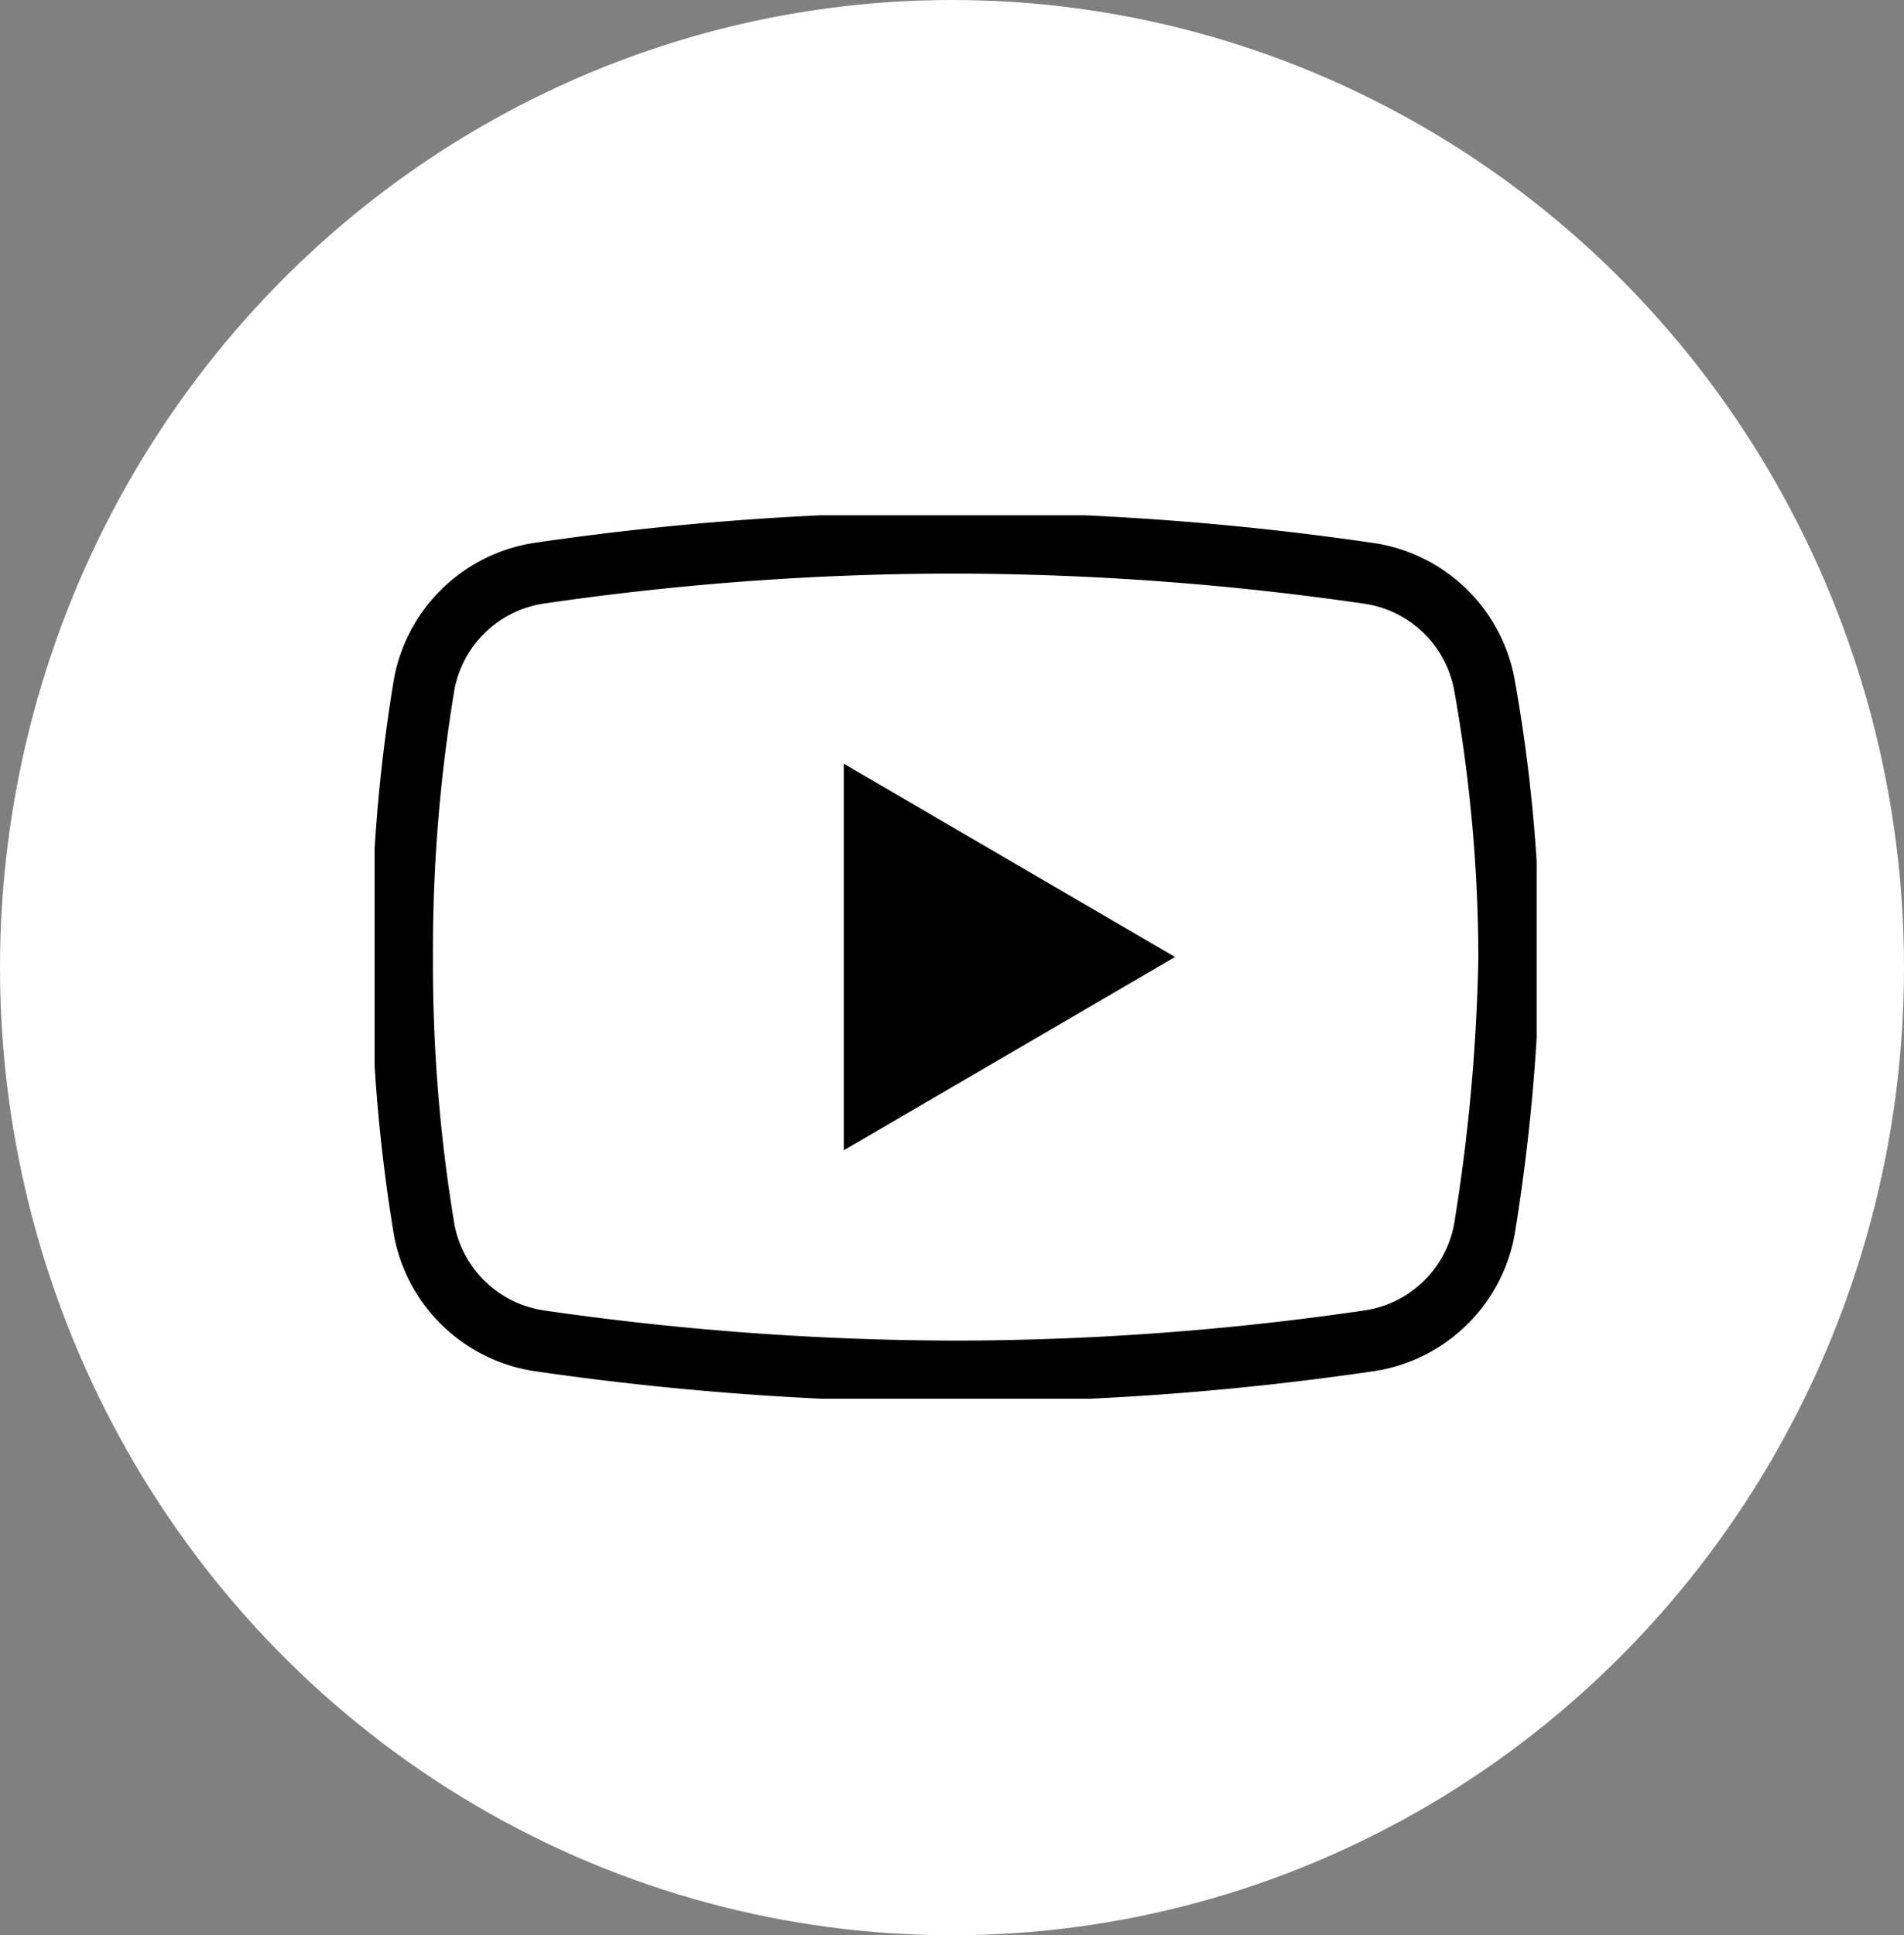
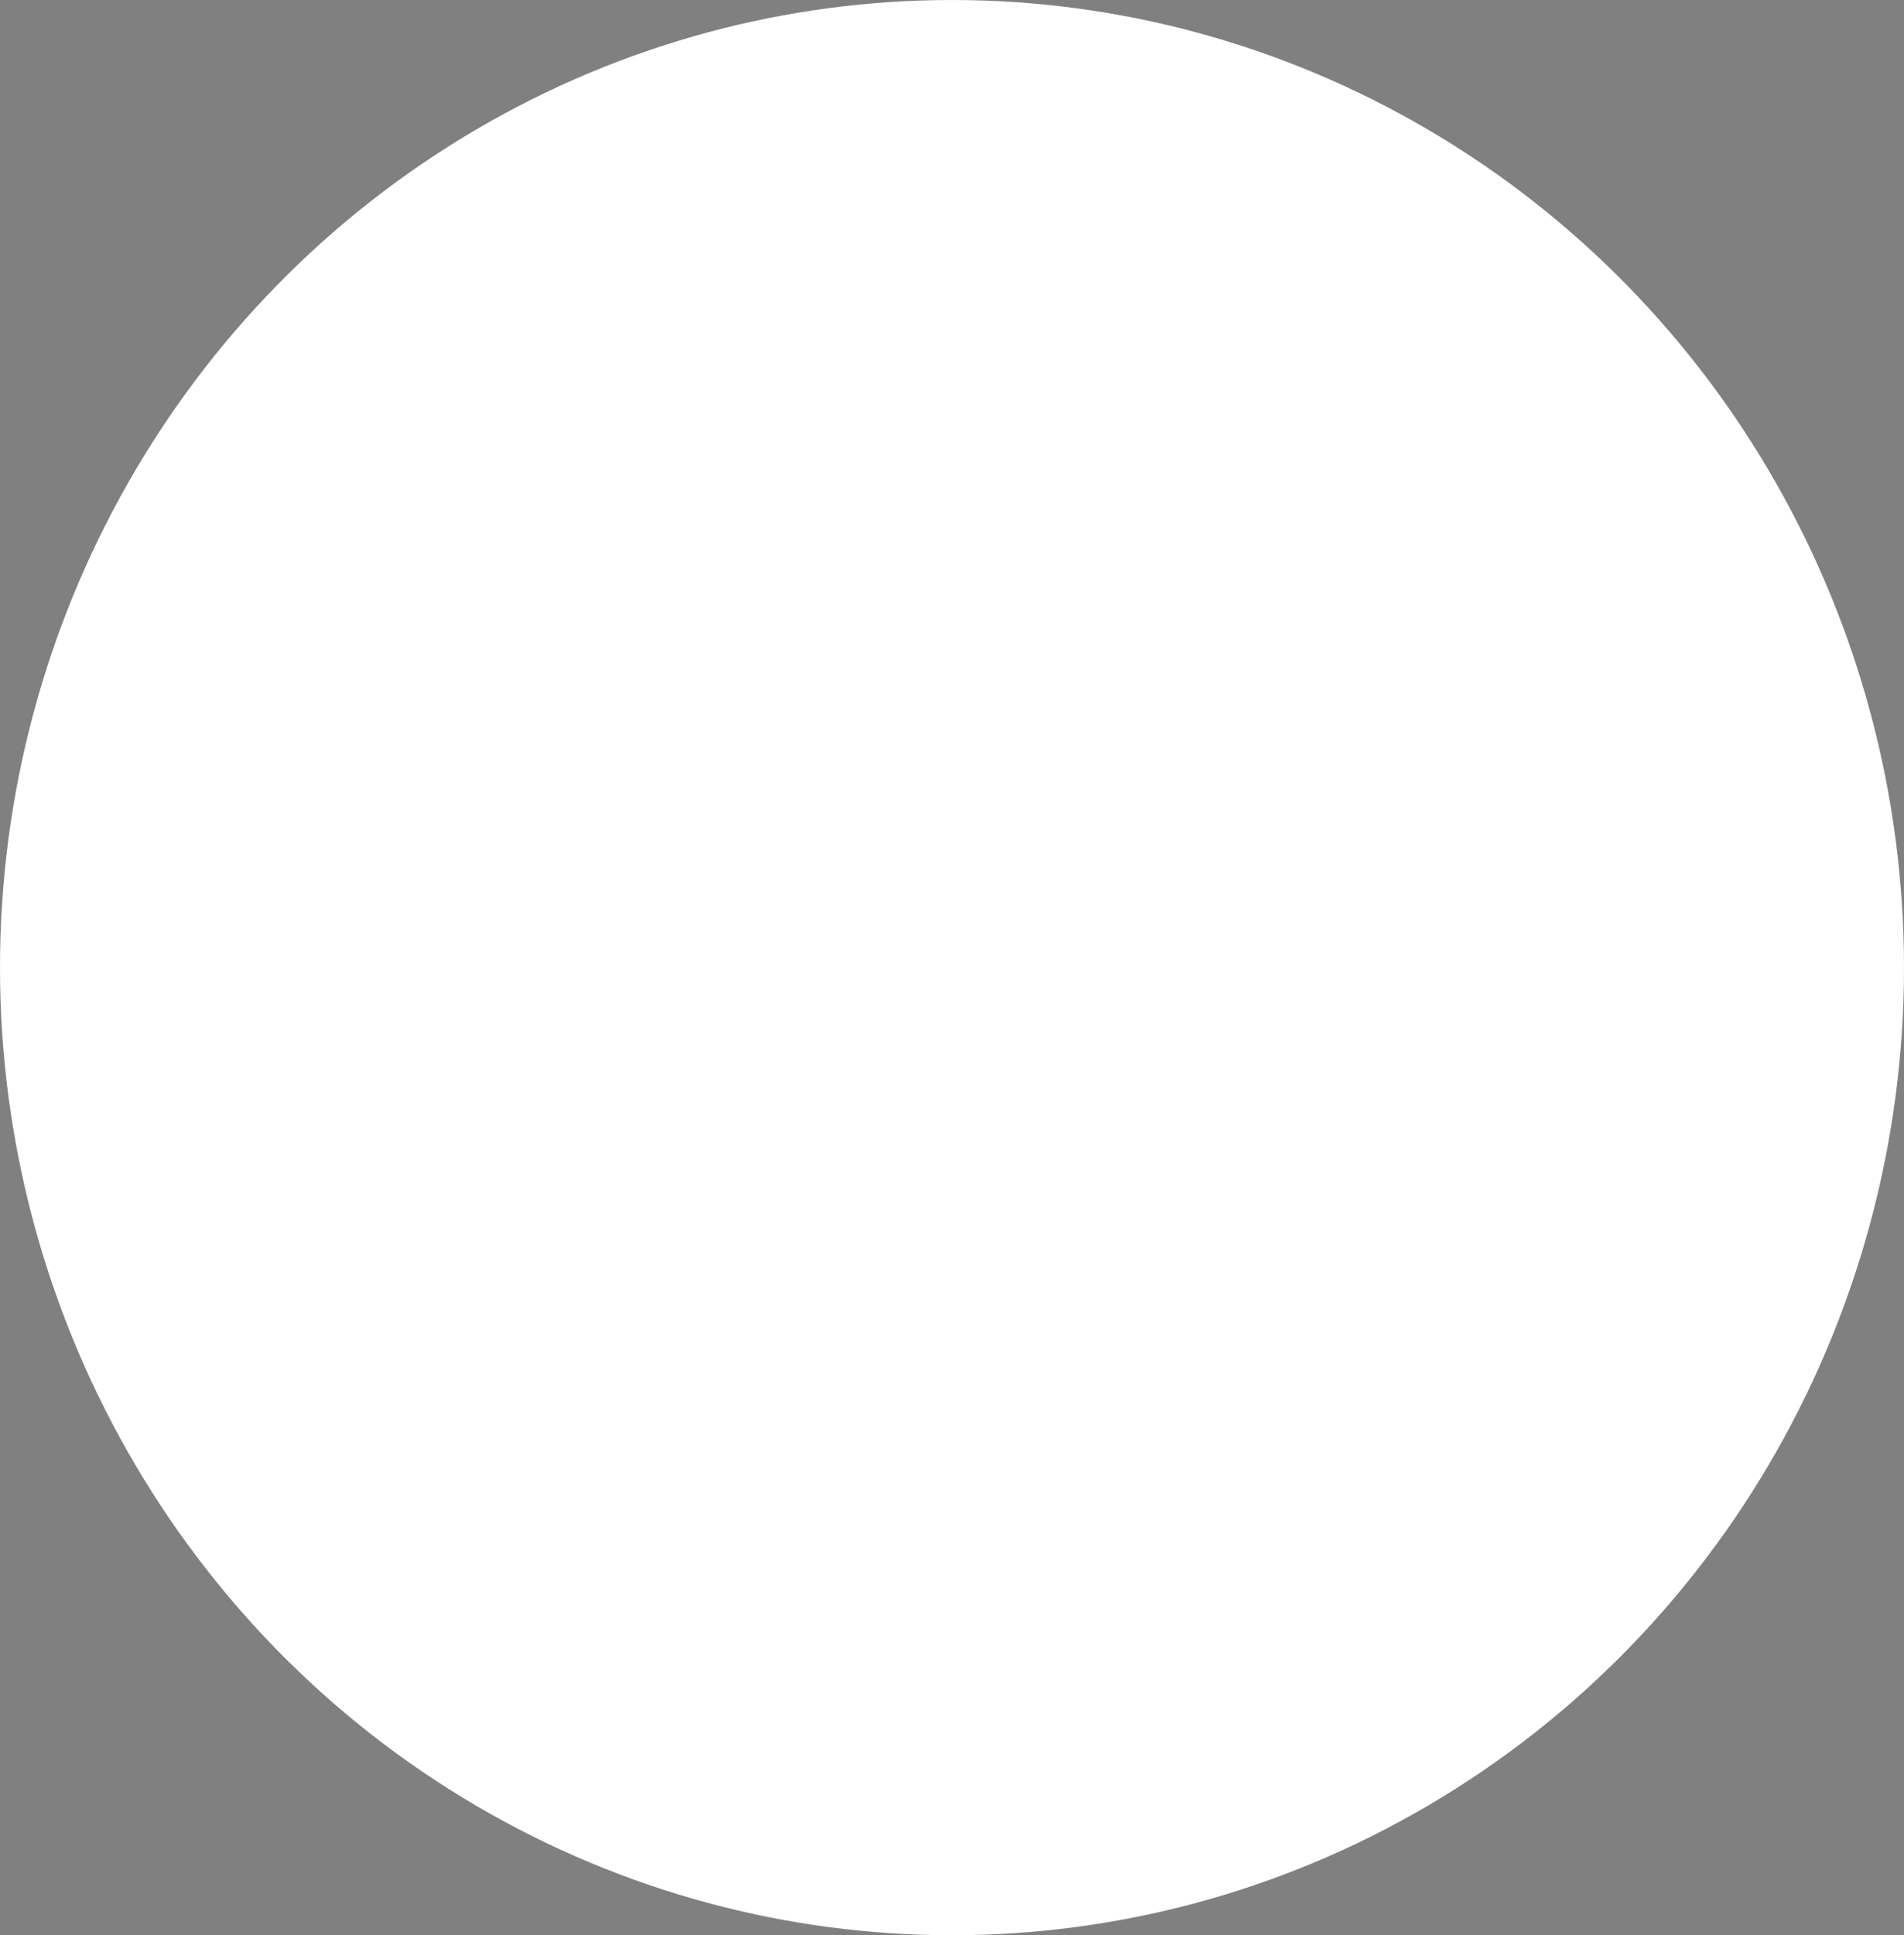
<svg xmlns="http://www.w3.org/2000/svg" width="62" height="63" viewBox="0 0 62 63">
  <rect x="0" y="0" width="62" height="63" fill="#808080" stroke="none" />
  <defs>
    <clipPath id="clip-path">
-       <rect id="Rectangle_1108" data-name="Rectangle 1108" width="37.839" height="28.761" fill="none" />
-     </clipPath>
+       </clipPath>
  </defs>
  <g id="Group_4394" data-name="Group 4394" transform="translate(-690.437 -8935.848)">
    <g id="Group_4395" data-name="Group 4395">
      <ellipse id="Ellipse_320" data-name="Ellipse 320" cx="31" cy="31.5" rx="31" ry="31.5" transform="translate(690.437 8935.848)" fill="#fff" />
      <g id="Group_3760" data-name="Group 3760" transform="translate(525.489 8949.718)">
        <g id="Group_2359" data-name="Group 2359" transform="translate(177.147 2.904)">
          <g id="Group_2355" data-name="Group 2355" transform="translate(0 0)">
            <g id="Group_2354" data-name="Group 2354" clip-path="url(#clip-path)">
              <path id="Path_11924" data-name="Path 11924" d="M36.232,23.38a4.488,4.488,0,0,1-3.775,3.6,93.542,93.542,0,0,1-13.482.989,95.768,95.768,0,0,1-13.482-.989,4.488,4.488,0,0,1-3.775-3.6A52.605,52.605,0,0,1,1,14.482a52.605,52.605,0,0,1,.719-8.9,4.488,4.488,0,0,1,3.775-3.6A93.542,93.542,0,0,1,18.976,1a94.646,94.646,0,0,1,13.482.989,4.488,4.488,0,0,1,3.775,3.6,50.988,50.988,0,0,1,.809,8.9A61.723,61.723,0,0,1,36.232,23.38Z" transform="translate(-0.101 -0.101)" fill="none" stroke="#000" stroke-miterlimit="10" stroke-width="2" />
              <path id="Path_11925" data-name="Path 11925" d="M17,21.583V9l10.785,6.291Z" transform="translate(-1.721 -0.911)" />
            </g>
          </g>
        </g>
      </g>
    </g>
  </g>
</svg>